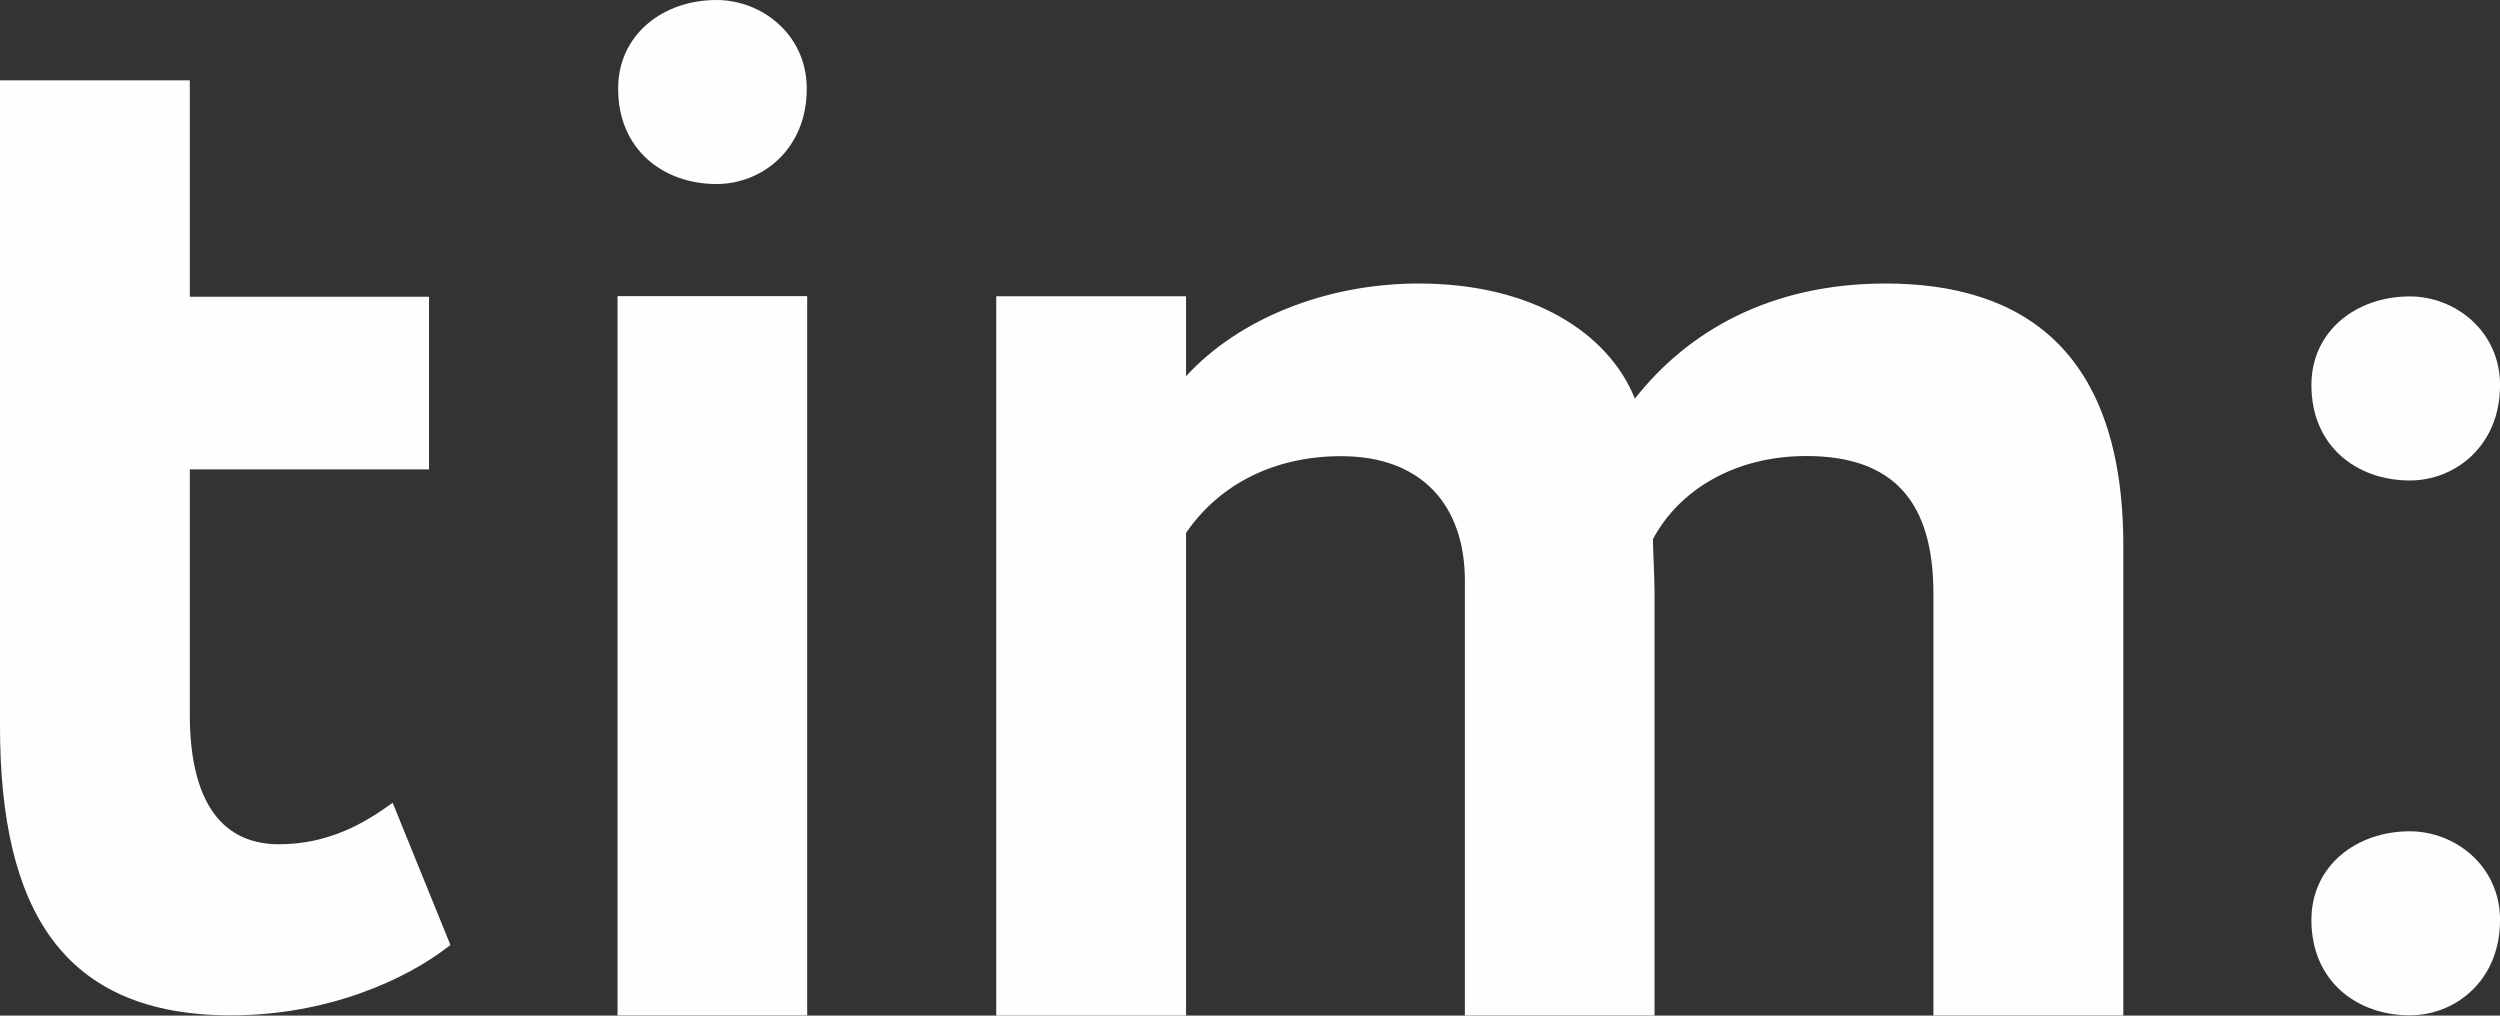
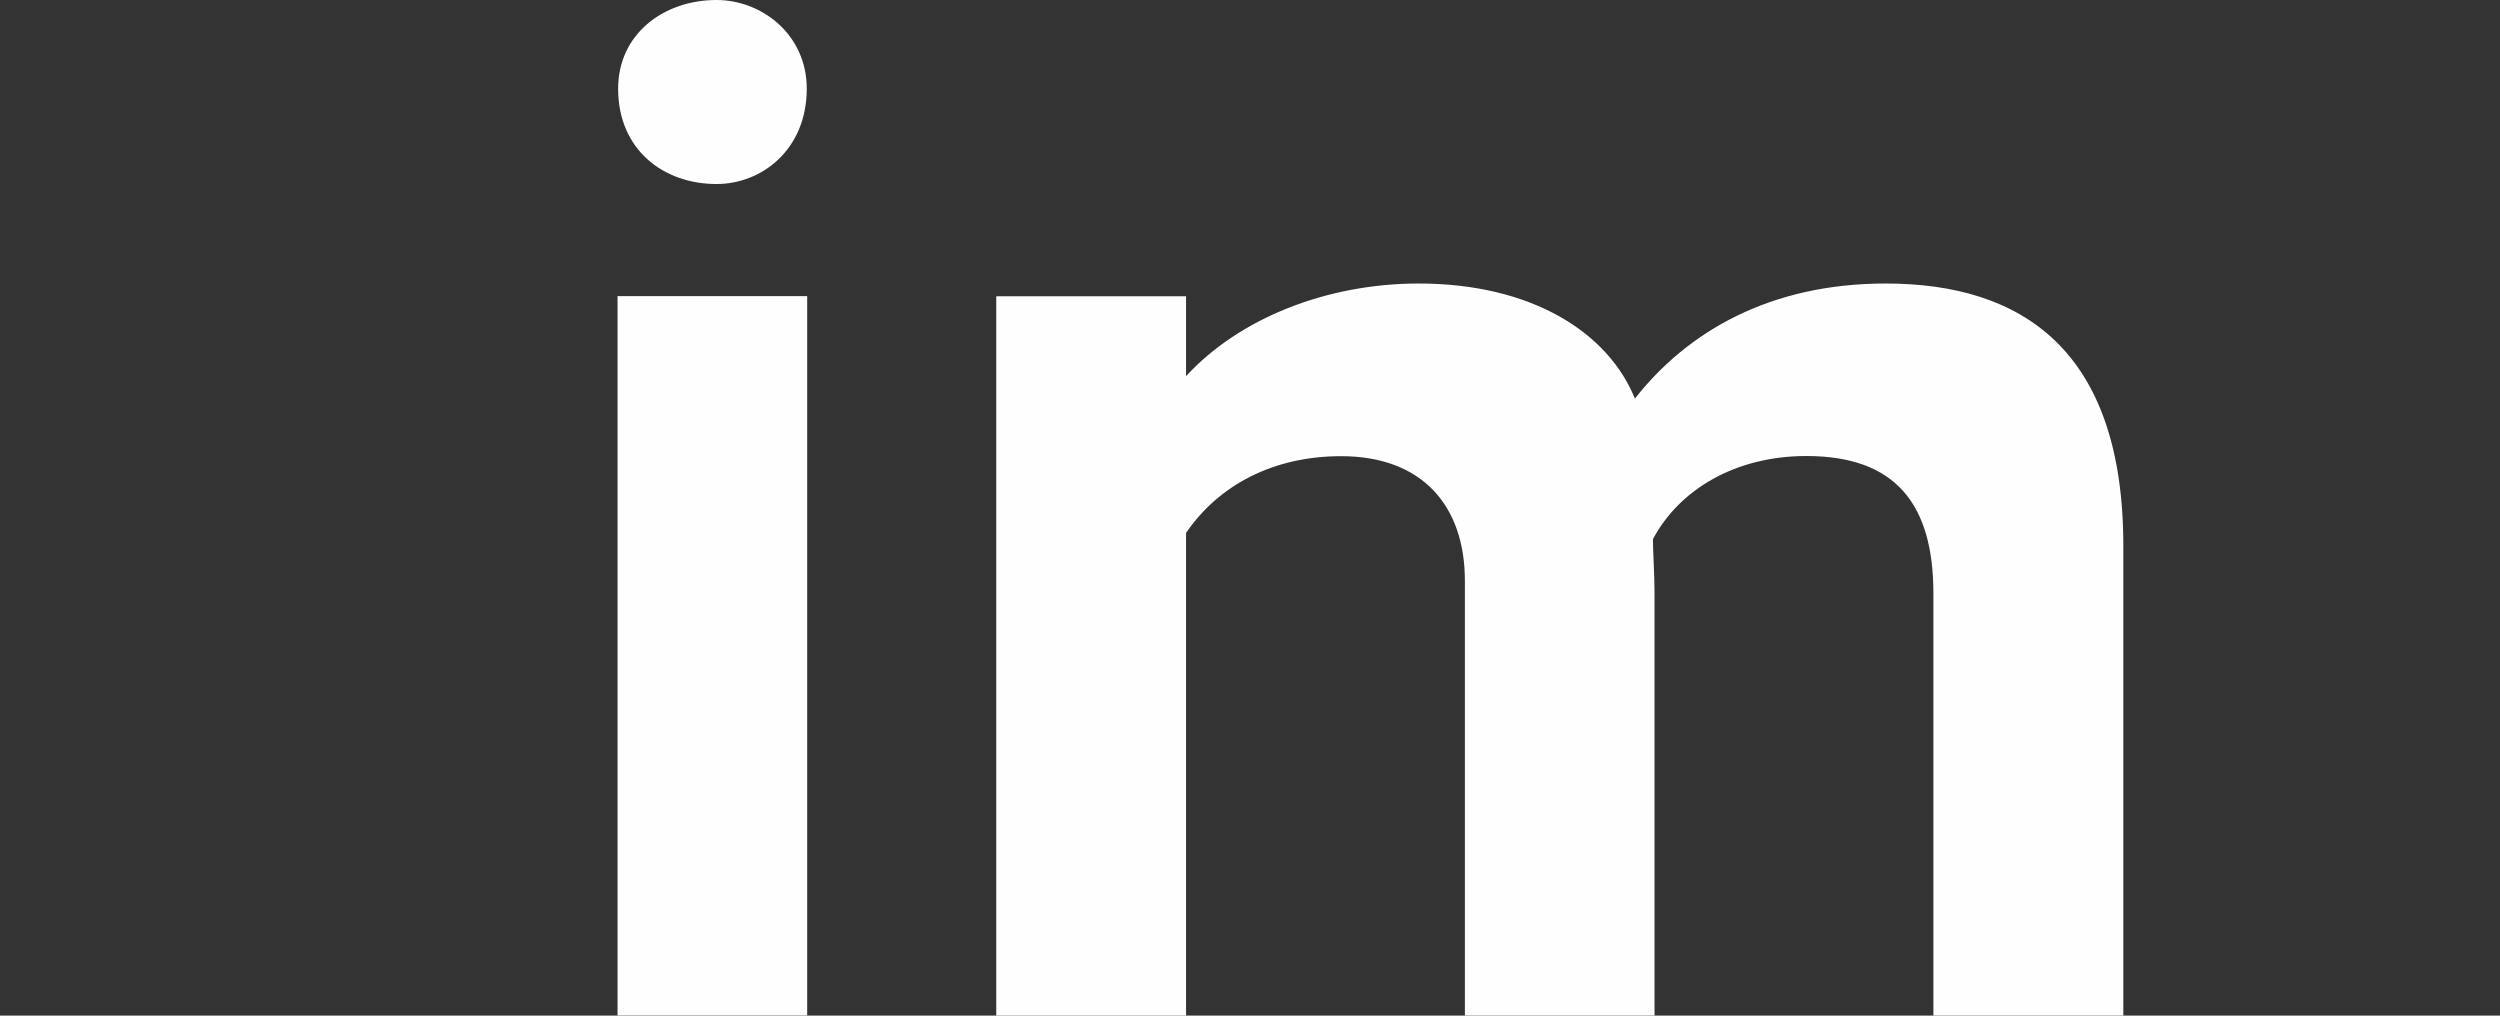
<svg xmlns="http://www.w3.org/2000/svg" width="64" height="26" viewBox="0 0 64 26" fill="none">
  <rect x="0" y="0" width="64" height="26" fill="#333333" stroke="none" />
-   <path d="M0.004 2.056H4.859V7.596H10.983V12.016H4.859V18.299C4.859 20.303 5.535 21.613 7.138 21.613C8.449 21.613 9.376 21.042 10.052 20.551L11.531 24.192C10.39 25.095 8.362 25.993 5.914 25.993C1.607 25.993 0 23.294 0 18.586V2.056H0.004Z" fill="#FEFEFE" />
  <path d="M15.809 7.581H20.664V25.996H15.809V7.581Z" fill="#FEFEFE" />
  <path d="M54.35 25.997H49.495V15.192C49.495 12.9 48.522 11.674 46.243 11.674C44.425 11.674 42.991 12.533 42.315 13.802C42.315 14.09 42.356 14.745 42.356 15.152V25.997H37.501V14.868C37.501 12.944 36.405 11.678 34.332 11.678C32.601 11.678 31.204 12.413 30.363 13.642V26H25.504V7.585H30.363V9.63C31.715 8.156 33.953 7.258 36.318 7.258C39.232 7.258 41.177 8.527 41.853 10.204C43.205 8.484 45.315 7.258 48.274 7.258C51.736 7.258 54.357 8.935 54.357 13.97V26L54.35 25.997Z" fill="#FEFEFE" />
  <path d="M18.344 0C19.497 0 20.653 0.88 20.653 2.27C20.653 3.831 19.5 4.711 18.344 4.711C16.981 4.711 15.824 3.831 15.824 2.27C15.824 0.88 16.977 0 18.344 0Z" fill="#FEFEFE" />
-   <path d="M61.691 21.281C62.844 21.281 64.001 22.162 64.001 23.551C64.001 25.112 62.848 25.992 61.691 25.992C60.328 25.992 59.172 25.112 59.172 23.551C59.172 22.162 60.325 21.281 61.691 21.281Z" fill="#FEFEFE" />
-   <path d="M61.691 7.588C62.844 7.588 64.001 8.469 64.001 9.858C64.001 11.419 62.848 12.3 61.691 12.3C60.328 12.3 59.172 11.419 59.172 9.858C59.172 8.469 60.325 7.588 61.691 7.588Z" fill="#FEFEFE" />
</svg>